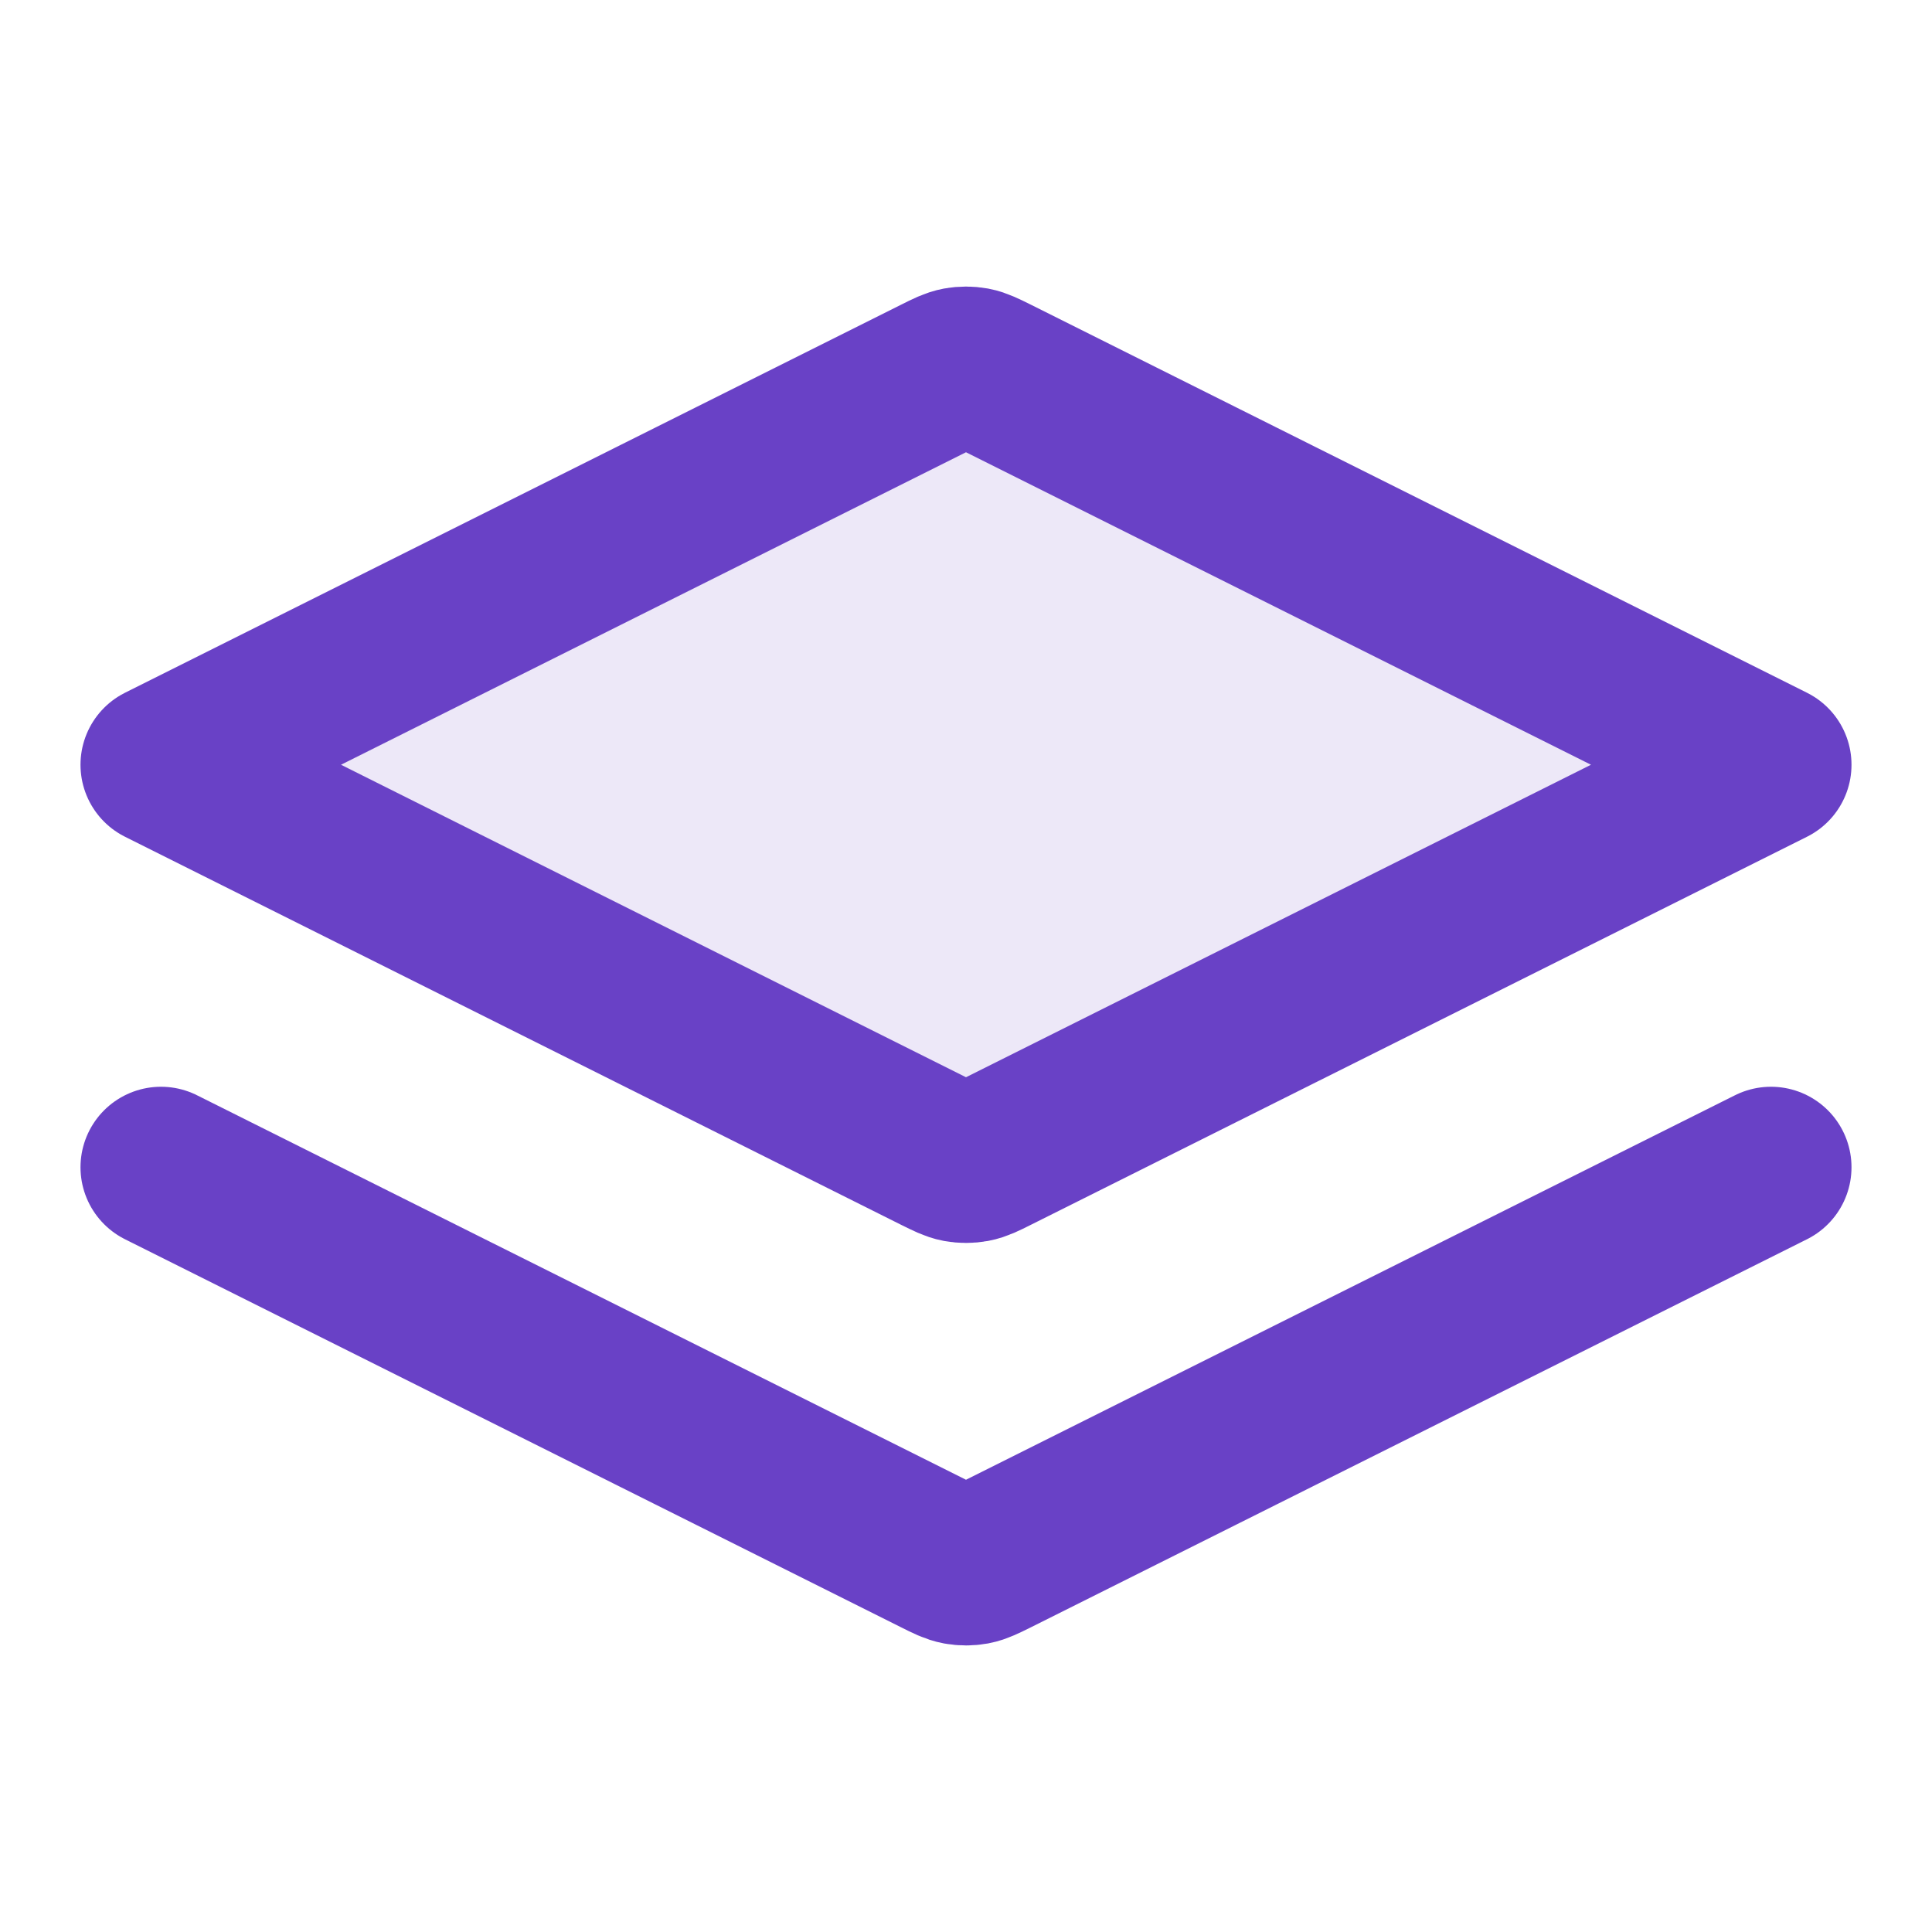
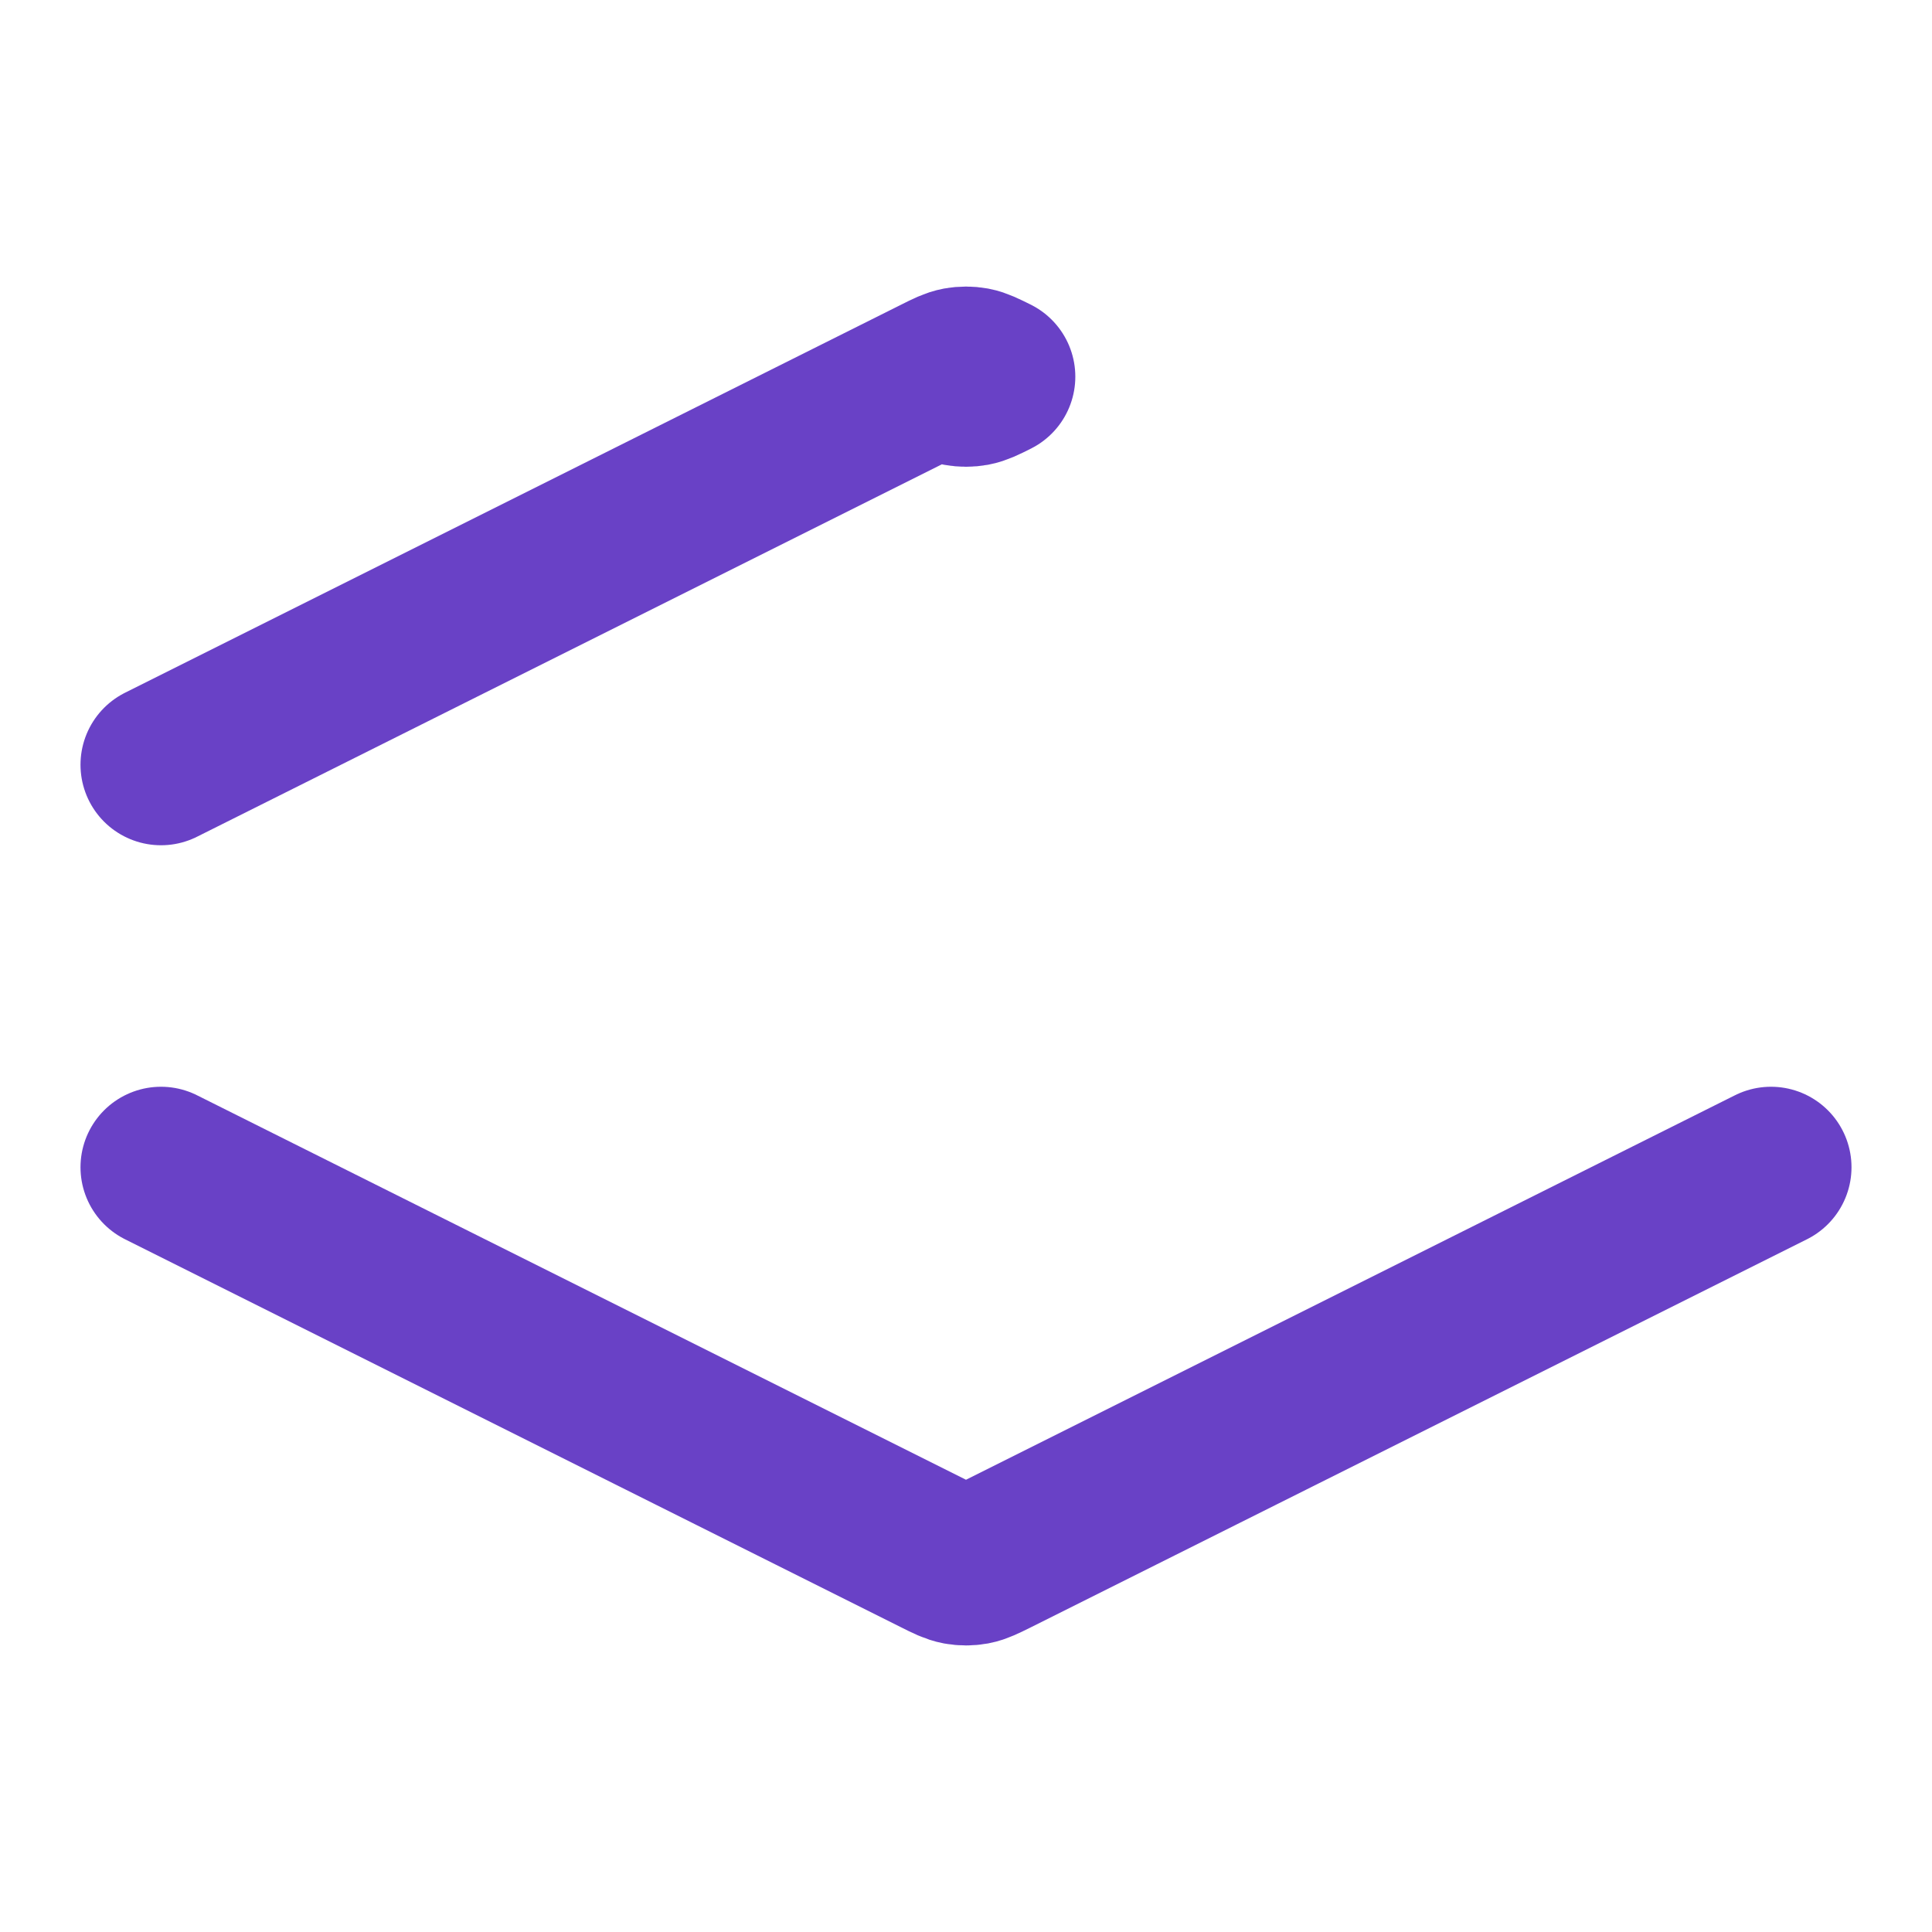
<svg xmlns="http://www.w3.org/2000/svg" fill="none" height="24" viewBox="0 0 24 24" width="24">
-   <path d="m12.358 4.679c-.131-.066-.197-.098-.266-.111-.061-.011-.123-.011-.184 0-.069.013-.134.046-.266.111l-9.642 4.821 9.642 4.821c.131.066.197.098.266.111.061.011.123.011.184 0 .069-.013.134-.046.266-.111l9.642-4.821z" fill="#6941c6" opacity=".12" />
-   <path d="m2 14.5 9.642 4.821c.131.066.197.098.266.111.061.011.123.011.184 0 .069-.013.134-.046.266-.111l9.642-4.821m-20-5 9.642-4.821c.131-.066.197-.098.266-.111.061-.011.123-.011.184 0 .069.013.134.046.266.111l9.642 4.821-9.642 4.821c-.131.066-.197.098-.266.111-.061.011-.123.011-.184 0-.069-.013-.134-.046-.266-.111z" stroke="#6941c6" stroke-linecap="round" stroke-linejoin="round" stroke-width="2" />
+   <path d="m2 14.5 9.642 4.821c.131.066.197.098.266.111.061.011.123.011.184 0 .069-.013.134-.046.266-.111l9.642-4.821m-20-5 9.642-4.821c.131-.066.197-.098.266-.111.061-.011.123-.011.184 0 .069.013.134.046.266.111c-.131.066-.197.098-.266.111-.061.011-.123.011-.184 0-.069-.013-.134-.046-.266-.111z" stroke="#6941c6" stroke-linecap="round" stroke-linejoin="round" stroke-width="2" />
</svg>